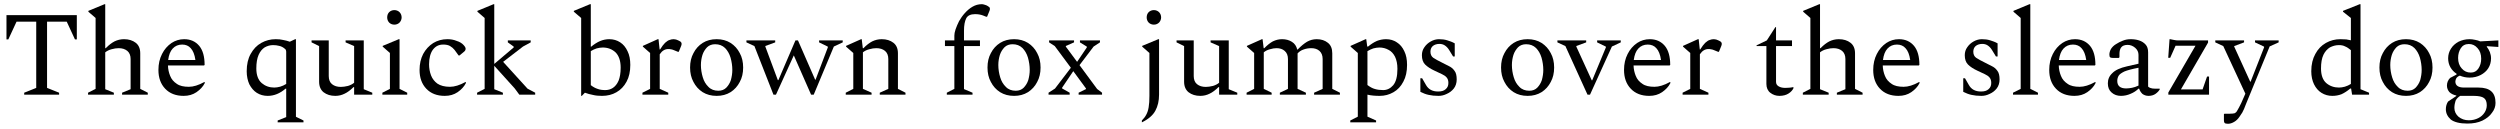
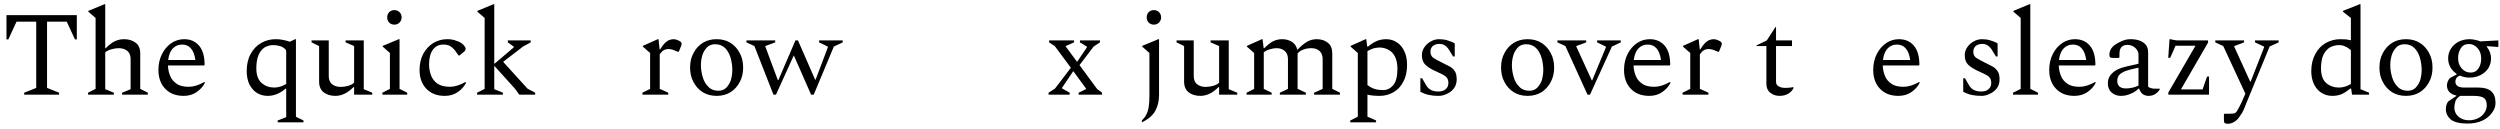
<svg xmlns="http://www.w3.org/2000/svg" width="892px" height="46px" viewBox="0 0 892 46" version="1.1">
  <g id="surface1">
    <path style=" stroke:none;fill-rule:nonzero;fill:rgb(0%,0%,0%);fill-opacity:1;" d="M 8.633 33.777 L 21.086 33.777 L 21.086 33.078 L 16.789 31.359 L 16.789 7.738 L 23.816 7.738 L 26.746 14.062 L 27.41 14.062 L 27.41 5.395 L 2.309 5.395 L 2.309 14.062 L 2.969 14.062 L 5.898 7.738 L 12.926 7.738 L 12.926 31.359 L 8.633 33.078 Z M 8.633 33.777 " />
    <path style=" stroke:none;fill-rule:nonzero;fill:rgb(0%,0%,0%);fill-opacity:1;" d="M 31.414 33.777 L 40.629 33.777 L 40.629 33.078 L 37.547 31.828 L 37.547 18.672 C 38.129 18.203 38.871 17.812 39.77 17.578 C 40.707 17.305 41.566 17.188 42.348 17.188 C 43.598 17.188 44.613 17.5 45.43 18.164 C 46.211 18.828 46.602 19.801 46.602 21.051 L 46.602 31.828 L 43.559 33.078 L 43.559 33.777 L 52.73 33.777 L 52.73 33.078 L 50.039 31.711 L 50.039 19.023 C 50.039 17.344 49.492 16.094 48.438 15.273 C 47.344 14.414 45.938 13.984 44.262 13.984 C 43.012 13.984 41.918 14.258 40.863 14.766 C 39.887 15.273 38.793 16.094 37.738 17.188 L 37.547 17.188 L 37.547 1.492 L 37.312 1.492 L 31.531 3.875 L 31.531 4.188 L 34.109 6.41 L 34.109 31.711 L 31.414 33.078 Z M 31.414 33.777 " />
    <path style=" stroke:none;fill-rule:nonzero;fill:rgb(0%,0%,0%);fill-opacity:1;" d="M 65.508 34.207 C 67.305 34.207 68.785 33.777 70.113 32.883 C 71.402 31.984 72.418 30.93 73.043 29.68 L 73.043 29.25 L 72.926 29.25 C 70.816 30.422 68.98 30.969 67.383 30.969 C 65.586 30.969 64.102 30.656 63.086 29.914 C 61.953 29.172 61.176 28.273 60.707 27.062 C 60.238 25.934 59.965 24.684 59.926 23.355 L 72.809 23.355 L 73.004 23.16 C 73.004 20.191 72.379 17.93 71.09 16.367 C 69.723 14.766 67.969 13.984 65.703 13.984 C 64.062 13.984 62.539 14.453 61.176 15.352 C 59.77 16.328 58.637 17.617 57.816 19.254 C 56.957 20.934 56.527 22.809 56.527 24.957 C 56.527 27.766 57.348 29.992 58.949 31.672 C 60.551 33.348 62.734 34.207 65.508 34.207 Z M 65 15.898 C 66.25 15.898 67.305 16.328 68.047 17.188 C 68.863 18.047 69.449 19.449 69.723 21.402 L 60.004 21.402 C 60.238 19.605 60.746 18.281 61.602 17.344 C 62.5 16.367 63.633 15.898 65 15.898 Z M 65 15.898 " />
    <path style=" stroke:none;fill-rule:nonzero;fill:rgb(0%,0%,0%);fill-opacity:1;" d="M 99.07 43.656 L 108.285 43.656 L 108.285 42.992 L 105.59 41.664 L 105.59 13.984 L 105.316 13.984 L 103.406 14.883 C 102.586 14.609 101.805 14.375 101.023 14.258 C 100.242 14.062 99.383 13.984 98.367 13.984 C 96.535 13.984 94.816 14.414 93.215 15.312 C 91.613 16.211 90.402 17.5 89.43 19.254 C 88.492 20.934 88.023 22.965 88.023 25.426 C 88.023 27.219 88.375 28.781 88.961 30.07 C 89.664 31.398 90.52 32.414 91.613 33.117 C 92.785 33.855 94.074 34.207 95.52 34.207 C 97.781 34.207 99.891 33.348 101.883 31.633 L 102.117 31.633 L 102.117 41.781 L 99.07 42.992 Z M 91.457 24.449 C 91.457 22.418 91.73 20.816 92.277 19.566 C 92.824 18.359 93.527 17.5 94.426 16.914 C 95.324 16.406 96.34 16.094 97.391 16.094 C 98.172 16.094 98.914 16.172 99.617 16.367 C 100.359 16.523 101.023 16.875 101.609 17.383 C 101.805 17.5 101.922 17.656 101.961 17.773 C 102.039 17.891 102.078 18.125 102.117 18.438 C 102.117 18.711 102.117 19.254 102.117 19.957 L 102.117 29.953 C 101.453 30.383 100.711 30.695 99.969 30.93 C 99.188 31.125 98.523 31.242 97.859 31.242 C 96.105 31.242 94.621 30.695 93.371 29.641 C 92.121 28.547 91.457 26.789 91.457 24.449 Z M 91.457 24.449 " />
    <path style=" stroke:none;fill-rule:nonzero;fill:rgb(0%,0%,0%);fill-opacity:1;" d="M 119.637 34.207 C 120.848 34.207 121.941 33.934 122.957 33.426 C 123.973 32.961 125.062 32.141 126.117 31.086 L 126.352 31.086 L 126.352 33.777 L 132.832 33.777 L 132.832 33.078 L 129.789 31.828 L 129.789 14.414 L 123.309 14.414 L 123.309 15.117 L 126.352 16.445 L 126.352 29.523 C 125.805 29.992 125.062 30.383 124.168 30.656 C 123.191 30.891 122.332 31.008 121.59 31.008 C 120.34 31.008 119.285 30.695 118.465 30.031 C 117.684 29.406 117.297 28.391 117.297 27.141 L 117.297 14.414 L 111.164 14.414 L 111.164 15.117 L 113.859 16.445 L 113.859 29.172 C 113.859 30.852 114.445 32.102 115.461 32.922 C 116.594 33.777 117.957 34.207 119.637 34.207 Z M 119.637 34.207 " />
    <path style=" stroke:none;fill-rule:nonzero;fill:rgb(0%,0%,0%);fill-opacity:1;" d="M 140.723 8.793 C 141.426 8.793 142.09 8.52 142.559 8.051 C 143.027 7.543 143.301 6.918 143.301 6.215 C 143.301 5.473 143.027 4.812 142.559 4.344 C 142.09 3.875 141.426 3.602 140.723 3.602 C 139.98 3.602 139.316 3.875 138.848 4.344 C 138.383 4.812 138.148 5.473 138.148 6.215 C 138.148 6.918 138.383 7.543 138.848 8.051 C 139.316 8.52 139.98 8.793 140.723 8.793 Z M 136.43 33.777 L 145.293 33.777 L 145.293 33.078 L 142.559 31.711 L 142.559 13.984 L 142.285 13.984 L 136.547 16.367 L 136.547 16.641 L 139.121 18.906 L 139.121 31.711 L 136.43 33.078 Z M 136.43 33.777 " />
    <path style=" stroke:none;fill-rule:nonzero;fill:rgb(0%,0%,0%);fill-opacity:1;" d="M 158.676 34.207 C 160.473 34.207 161.957 33.777 163.285 32.883 C 164.57 31.984 165.586 30.93 166.211 29.68 L 166.211 29.25 L 166.094 29.25 C 163.984 30.422 162.152 30.969 160.551 30.969 C 158.637 30.969 157.191 30.578 156.062 29.836 C 155.047 29.094 154.266 28.117 153.797 26.906 C 153.328 25.66 153.094 24.371 153.094 22.965 C 153.094 20.738 153.562 18.984 154.422 17.773 C 155.398 16.484 156.57 15.898 158.168 15.898 C 159.105 15.898 159.926 16.055 160.551 16.406 C 161.215 16.797 161.762 17.266 162.191 17.812 L 163.637 19.801 L 163.945 19.801 L 165.586 18.438 C 165.977 18.125 166.133 17.773 166.133 17.383 C 166.133 17.07 165.938 16.641 165.43 16.094 C 164.883 15.469 164.023 14.922 162.973 14.609 C 161.879 14.141 160.746 13.984 159.613 13.984 C 157.738 13.984 156.062 14.453 154.578 15.352 C 153.055 16.328 151.883 17.617 150.984 19.254 C 150.125 20.934 149.699 22.809 149.699 24.957 C 149.699 27.766 150.516 29.992 152.117 31.672 C 153.719 33.348 155.906 34.207 158.676 34.207 Z M 158.676 34.207 " />
-     <path style=" stroke:none;fill-rule:nonzero;fill:rgb(0%,0%,0%);fill-opacity:1;" d="M 170.223 33.777 L 179.438 33.777 L 179.438 33.078 L 176.352 31.828 L 176.352 23.473 L 183.652 31.555 L 185.293 33.777 L 190.953 33.777 L 190.953 33.078 L 188.223 31.633 L 179.516 22.066 L 186.621 16.602 L 189.352 15.117 L 189.352 14.414 L 181.195 14.414 L 181.195 15.117 L 183.301 16.641 L 183.301 16.914 L 176.352 22.809 L 176.352 1.492 L 176.117 1.492 L 170.34 3.875 L 170.34 4.188 L 172.918 6.41 L 172.918 31.711 L 170.223 33.078 Z M 170.223 33.777 " />
-     <path style=" stroke:none;fill-rule:nonzero;fill:rgb(0%,0%,0%);fill-opacity:1;" d="M 207.359 34.207 L 207.594 34.207 L 208.688 33.078 C 209.586 33.387 210.523 33.699 211.5 33.855 C 212.551 34.129 213.684 34.207 214.816 34.207 C 216.73 34.207 218.449 33.777 219.93 32.922 C 221.453 32.062 222.664 30.812 223.562 29.133 C 224.461 27.492 224.891 25.504 224.891 23.16 C 224.891 21.246 224.578 19.605 223.914 18.281 C 223.289 16.914 222.391 15.82 221.297 15.117 C 220.164 14.375 218.879 13.984 217.395 13.984 C 216.262 13.984 215.129 14.219 214.113 14.648 C 213.098 15.078 212.047 15.742 210.953 16.641 L 210.797 16.641 L 210.797 1.492 L 210.523 1.492 L 204.746 3.875 L 204.746 4.188 L 207.359 6.41 Z M 215.051 16.953 C 216.809 16.953 218.332 17.5 219.617 18.672 C 220.789 19.84 221.453 21.637 221.453 24.137 C 221.453 26.09 221.18 27.609 220.711 28.781 C 220.203 29.953 219.5 30.812 218.684 31.359 C 217.863 31.906 216.926 32.141 215.949 32.141 C 214.973 32.141 213.996 32.023 213.215 31.711 C 212.355 31.438 211.617 31.008 210.797 30.383 L 210.797 18.242 C 211.461 17.812 212.203 17.5 212.902 17.266 C 213.684 17.07 214.348 16.953 215.051 16.953 Z M 215.051 16.953 " />
+     <path style=" stroke:none;fill-rule:nonzero;fill:rgb(0%,0%,0%);fill-opacity:1;" d="M 170.223 33.777 L 179.438 33.777 L 179.438 33.078 L 176.352 31.828 L 176.352 23.473 L 183.652 31.555 L 185.293 33.777 L 190.953 33.777 L 190.953 33.078 L 188.223 31.633 L 179.516 22.066 L 186.621 16.602 L 189.352 15.117 L 189.352 14.414 L 181.195 14.414 L 181.195 15.117 L 183.301 16.641 L 183.301 16.914 L 176.352 22.809 L 176.352 1.492 L 176.117 1.492 L 170.34 3.875 L 170.34 4.188 L 172.918 6.41 L 172.918 31.711 L 170.223 33.078 M 170.223 33.777 " />
    <path style=" stroke:none;fill-rule:nonzero;fill:rgb(0%,0%,0%);fill-opacity:1;" d="M 229.223 33.777 L 238.438 33.777 L 238.438 33.078 L 235.391 31.711 L 235.391 19.371 C 236.211 18.125 237.227 17.5 238.438 17.5 C 238.75 17.5 239.062 17.5 239.297 17.578 C 239.648 17.617 239.961 17.695 240.23 17.812 L 241.871 18.477 L 242.184 18.477 L 243.043 16.367 C 243.16 16.094 243.199 15.82 243.199 15.586 C 243.199 15.312 243.082 15.117 242.848 14.883 C 242.535 14.688 242.223 14.492 241.91 14.375 C 241.715 14.297 241.441 14.219 241.207 14.102 C 240.855 14.023 240.582 13.984 240.387 13.984 C 239.922 13.984 239.375 14.062 238.906 14.258 C 238.438 14.375 237.93 14.727 237.305 15.273 C 236.797 15.781 236.172 16.562 235.508 17.656 L 235.352 17.656 L 234.961 13.984 L 234.688 13.984 L 229.379 16.367 L 229.379 16.641 L 231.957 18.906 L 231.957 31.711 L 229.223 33.078 Z M 229.223 33.777 " />
    <path style=" stroke:none;fill-rule:nonzero;fill:rgb(0%,0%,0%);fill-opacity:1;" d="M 255.707 34.207 C 257.582 34.207 259.223 33.777 260.668 32.883 C 262.07 31.984 263.164 30.773 263.945 29.25 C 264.766 27.766 265.156 26.051 265.156 24.098 C 265.156 22.145 264.766 20.426 263.945 18.945 C 263.164 17.422 262.07 16.211 260.668 15.312 C 259.223 14.414 257.582 13.984 255.707 13.984 C 253.797 13.984 252.156 14.414 250.711 15.312 C 249.305 16.211 248.211 17.422 247.434 18.945 C 246.613 20.426 246.223 22.145 246.223 24.098 C 246.223 26.051 246.613 27.766 247.434 29.25 C 248.211 30.773 249.305 31.984 250.711 32.883 C 252.156 33.777 253.797 34.207 255.707 34.207 Z M 256.293 32.375 C 254.887 32.375 253.68 31.945 252.781 31.008 C 251.844 30.109 251.18 29.016 250.75 27.57 C 250.32 26.168 250.086 24.684 250.086 23.199 C 250.086 21.949 250.281 20.738 250.633 19.605 C 250.984 18.516 251.57 17.617 252.273 16.875 C 253.016 16.133 254.031 15.781 255.16 15.781 C 256.605 15.781 257.738 16.211 258.715 17.148 C 259.574 18.047 260.238 19.141 260.668 20.582 C 261.059 21.988 261.293 23.473 261.293 24.957 C 261.293 26.207 261.098 27.375 260.785 28.547 C 260.434 29.641 259.848 30.539 259.145 31.281 C 258.402 32.023 257.465 32.375 256.293 32.375 Z M 256.293 32.375 " />
    <path style=" stroke:none;fill-rule:nonzero;fill:rgb(0%,0%,0%);fill-opacity:1;" d="M 275.969 33.777 L 276.867 33.777 L 283.23 19.762 L 289.398 33.777 L 290.336 33.777 L 297.52 16.602 L 300.684 15.117 L 300.684 14.414 L 292.25 14.414 L 292.25 15.117 L 295.371 16.641 L 295.371 16.914 L 291 28.43 L 290.844 28.43 L 284.715 14.414 L 283.816 14.414 L 277.727 28.586 L 277.531 28.586 L 273.082 16.641 L 273.082 16.406 L 276.594 15.117 L 276.594 14.414 L 266.324 14.414 L 266.324 15.117 L 269.176 16.445 Z M 275.969 33.777 " />
-     <path style=" stroke:none;fill-rule:nonzero;fill:rgb(0%,0%,0%);fill-opacity:1;" d="M 301.762 33.777 L 310.977 33.777 L 310.977 33.078 L 307.891 31.711 L 307.891 18.672 C 308.477 18.203 309.219 17.812 310.117 17.578 C 311.055 17.305 311.91 17.188 312.691 17.188 C 313.941 17.188 314.957 17.5 315.777 18.164 C 316.559 18.828 316.949 19.801 316.949 21.051 L 316.949 31.711 L 313.902 33.078 L 313.902 33.777 L 323.078 33.777 L 323.078 33.078 L 320.383 31.711 L 320.383 19.023 C 320.383 17.344 319.836 16.094 318.781 15.273 C 317.691 14.414 316.285 13.984 314.605 13.984 C 313.355 13.984 312.262 14.258 311.207 14.766 C 310.234 15.273 309.141 16.094 308.086 17.188 L 307.852 17.188 L 307.461 13.984 L 307.227 13.984 L 301.879 16.367 L 301.879 16.641 L 304.453 18.906 L 304.453 31.711 L 301.762 33.078 Z M 301.762 33.777 " />
-     <path style=" stroke:none;fill-rule:nonzero;fill:rgb(0%,0%,0%);fill-opacity:1;" d="M 337.824 33.777 L 346.996 33.777 L 346.996 33.078 L 343.953 31.789 L 343.953 16.445 L 349.652 16.445 L 349.652 14.414 L 343.953 14.414 L 343.953 10.98 C 343.953 8.988 344.227 7.543 344.773 6.488 C 345.277 5.551 346.332 5.047 347.895 5.047 C 348.988 5.047 349.887 5.203 350.707 5.512 L 351.879 5.98 L 352.188 5.98 L 353.047 3.875 C 353.164 3.602 353.203 3.367 353.203 3.094 C 353.203 2.859 353.125 2.625 352.852 2.469 C 352.695 2.273 352.344 2.117 351.914 1.883 C 351.684 1.805 351.488 1.727 351.176 1.648 C 350.902 1.57 350.629 1.492 350.355 1.492 C 349.105 1.492 348.012 1.805 346.996 2.391 C 345.98 2.977 345.082 3.758 344.266 4.656 C 343.445 5.551 342.781 6.527 342.195 7.543 C 341.688 8.559 341.258 9.574 340.945 10.473 C 340.633 11.371 340.516 12.152 340.516 12.695 L 340.516 14.414 L 337.16 14.414 L 337.16 16.445 L 340.516 16.445 L 340.516 31.711 L 337.824 33.078 Z M 337.824 33.777 " />
-     <path style=" stroke:none;fill-rule:nonzero;fill:rgb(0%,0%,0%);fill-opacity:1;" d="M 361.824 34.207 C 363.699 34.207 365.34 33.777 366.781 32.883 C 368.188 31.984 369.281 30.773 370.062 29.25 C 370.883 27.766 371.273 26.051 371.273 24.098 C 371.273 22.145 370.883 20.426 370.062 18.945 C 369.281 17.422 368.188 16.211 366.781 15.312 C 365.34 14.414 363.699 13.984 361.824 13.984 C 359.91 13.984 358.273 14.414 356.828 15.312 C 355.422 16.211 354.328 17.422 353.547 18.945 C 352.727 20.426 352.34 22.145 352.34 24.098 C 352.34 26.051 352.727 27.766 353.547 29.25 C 354.328 30.773 355.422 31.984 356.828 32.883 C 358.273 33.777 359.91 34.207 361.824 34.207 Z M 362.41 32.375 C 361.004 32.375 359.793 31.945 358.898 31.008 C 357.961 30.109 357.297 29.016 356.867 27.57 C 356.438 26.168 356.203 24.684 356.203 23.199 C 356.203 21.949 356.398 20.738 356.75 19.605 C 357.102 18.516 357.688 17.617 358.391 16.875 C 359.133 16.133 360.145 15.781 361.277 15.781 C 362.723 15.781 363.855 16.211 364.832 17.148 C 365.691 18.047 366.355 19.141 366.781 20.582 C 367.172 21.988 367.406 23.473 367.406 24.957 C 367.406 26.207 367.211 27.375 366.898 28.547 C 366.551 29.641 365.965 30.539 365.262 31.281 C 364.52 32.023 363.582 32.375 362.41 32.375 Z M 362.41 32.375 " />
    <path style=" stroke:none;fill-rule:nonzero;fill:rgb(0%,0%,0%);fill-opacity:1;" d="M 374.121 33.777 L 381.656 33.777 L 381.656 33.078 L 378.961 31.555 L 378.961 31.281 L 382.945 25.387 L 387.473 31.555 L 387.473 31.789 L 384.855 33.078 L 384.855 33.777 L 393.211 33.777 L 393.211 33.078 L 391.453 31.75 L 385.168 23.238 L 390.207 16.602 L 392.469 15.117 L 392.469 14.414 L 385.324 14.414 L 385.324 15.117 L 387.785 16.641 L 387.785 16.914 L 384.309 22.066 L 380.289 16.641 L 380.289 16.406 L 383.219 15.117 L 383.219 14.414 L 374.316 14.414 L 374.316 15.117 L 376.348 16.445 L 382.086 24.176 L 376.426 31.594 L 374.121 33.078 Z M 374.121 33.777 " />
    <path style=" stroke:none;fill-rule:nonzero;fill:rgb(0%,0%,0%);fill-opacity:1;" d="M 411.715 8.793 C 412.418 8.793 413.082 8.52 413.551 8.051 C 414.016 7.543 414.289 6.918 414.289 6.215 C 414.289 5.473 414.016 4.812 413.551 4.344 C 413.082 3.875 412.418 3.602 411.715 3.602 C 410.973 3.602 410.309 3.875 409.84 4.344 C 409.371 4.812 409.137 5.473 409.137 6.215 C 409.137 6.918 409.371 7.543 409.84 8.051 C 410.309 8.52 410.973 8.793 411.715 8.793 Z M 407.418 43.656 C 409.762 42.523 411.363 41.117 412.223 39.52 C 413.121 37.879 413.551 35.965 413.551 33.777 L 413.551 13.984 L 413.277 13.984 L 407.535 16.367 L 407.535 16.641 L 410.113 18.906 L 410.113 34.207 C 410.113 35.809 410.035 37.137 409.84 38.27 C 409.684 39.285 409.371 40.219 408.98 40.922 C 408.59 41.703 408.043 42.328 407.418 42.992 Z M 407.418 43.656 " />
    <path style=" stroke:none;fill-rule:nonzero;fill:rgb(0%,0%,0%);fill-opacity:1;" d="M 428.266 34.207 C 429.477 34.207 430.57 33.934 431.586 33.426 C 432.598 32.961 433.691 32.141 434.746 31.086 L 434.98 31.086 L 434.98 33.777 L 441.461 33.777 L 441.461 33.078 L 438.418 31.828 L 438.418 14.414 L 431.938 14.414 L 431.938 15.117 L 434.98 16.445 L 434.98 29.523 C 434.434 29.992 433.691 30.383 432.793 30.656 C 431.82 30.891 430.961 31.008 430.219 31.008 C 428.969 31.008 427.914 30.695 427.094 30.031 C 426.312 29.406 425.922 28.391 425.922 27.141 L 425.922 14.414 L 419.793 14.414 L 419.793 15.117 L 422.488 16.445 L 422.488 29.172 C 422.488 30.852 423.074 32.102 424.09 32.922 C 425.219 33.777 426.586 34.207 428.266 34.207 Z M 428.266 34.207 " />
    <path style=" stroke:none;fill-rule:nonzero;fill:rgb(0%,0%,0%);fill-opacity:1;" d="M 444.785 33.777 L 453.723 33.777 L 453.723 33.078 L 450.914 31.711 L 450.914 18.672 C 451.5 18.203 452.164 17.812 453.098 17.578 C 453.996 17.305 454.777 17.188 455.48 17.188 C 456.652 17.188 457.629 17.5 458.371 18.164 C 459.152 18.828 459.543 19.801 459.543 21.051 L 459.543 31.711 L 456.652 33.078 L 456.652 33.777 L 465.945 33.777 L 465.945 33.078 L 462.977 31.711 L 462.977 19.062 C 463.523 18.438 464.266 17.93 465.125 17.656 C 465.984 17.344 466.883 17.188 467.895 17.188 C 469.027 17.188 470.043 17.5 470.785 18.164 C 471.527 18.828 471.918 19.801 471.918 21.051 L 471.918 31.711 L 468.871 33.078 L 468.871 33.777 L 478.086 33.777 L 478.086 33.078 L 475.352 31.711 L 475.352 19.023 C 475.352 17.344 474.844 16.094 473.793 15.273 C 472.738 14.414 471.41 13.984 469.809 13.984 C 468.559 13.984 467.426 14.297 466.375 14.883 C 465.32 15.508 464.188 16.445 462.977 17.695 L 462.859 17.695 C 462.547 16.445 461.961 15.547 460.945 14.922 C 459.973 14.297 458.801 13.984 457.434 13.984 C 456.262 13.984 455.207 14.258 454.152 14.766 C 453.215 15.273 452.164 16.094 451.109 17.188 L 450.875 17.188 L 450.484 13.984 L 450.25 13.984 L 444.902 16.367 L 444.902 16.641 L 447.477 18.906 L 447.477 31.711 L 444.785 33.078 Z M 444.785 33.777 " />
    <path style=" stroke:none;fill-rule:nonzero;fill:rgb(0%,0%,0%);fill-opacity:1;" d="M 481.777 43.656 L 490.988 43.656 L 490.988 42.992 L 487.906 41.625 L 487.906 33.777 C 489.234 34.09 490.676 34.207 492.277 34.207 C 494.035 34.207 495.676 33.777 497.16 32.922 C 498.68 32.062 499.852 30.812 500.711 29.133 C 501.609 27.492 502.039 25.504 502.039 23.16 C 502.039 21.246 501.727 19.605 501.062 18.281 C 500.438 16.914 499.539 15.82 498.406 15.117 C 497.316 14.375 496.027 13.984 494.543 13.984 C 493.371 13.984 492.277 14.219 491.262 14.609 C 490.289 15.039 489.234 15.703 488.141 16.602 L 487.828 16.602 L 487.477 13.984 L 487.242 13.984 L 481.895 16.367 L 481.895 16.641 L 484.469 18.906 L 484.469 41.625 L 481.777 42.992 Z M 492.199 16.953 C 493.332 16.953 494.426 17.227 495.402 17.773 C 496.418 18.281 497.16 19.102 497.742 20.23 C 498.289 21.363 498.602 22.809 498.602 24.566 C 498.602 27.297 498.094 29.211 497.082 30.422 C 496.105 31.555 494.895 32.141 493.527 32.141 C 492.434 32.141 491.457 32.023 490.559 31.75 C 489.664 31.516 488.805 31.008 487.906 30.344 L 487.906 18.242 C 488.609 17.812 489.352 17.5 490.016 17.266 C 490.793 17.07 491.496 16.953 492.199 16.953 Z M 492.199 16.953 " />
    <path style=" stroke:none;fill-rule:nonzero;fill:rgb(0%,0%,0%);fill-opacity:1;" d="M 513.27 34.207 C 514.207 34.207 515.184 34.012 516.199 33.504 C 517.176 33.078 518.035 32.453 518.738 31.555 C 519.398 30.695 519.75 29.602 519.75 28.352 C 519.75 27.023 519.516 25.934 518.973 25.27 C 518.426 24.488 517.762 23.941 516.902 23.551 C 516.16 23.16 515.34 22.73 514.52 22.34 C 513.191 21.676 512.141 21.129 511.398 20.621 C 510.734 20.152 510.383 19.41 510.383 18.438 C 510.383 17.578 510.695 16.875 511.242 16.406 C 511.828 15.938 512.605 15.664 513.621 15.664 C 514.246 15.664 514.91 15.82 515.457 16.172 C 516.004 16.523 516.59 17.07 517.059 17.852 L 518.465 20.152 L 519.051 20.152 L 519.051 15.469 C 518.152 14.961 517.254 14.648 516.355 14.375 C 515.457 14.102 514.52 13.984 513.426 13.984 C 512.449 13.984 511.438 14.258 510.539 14.766 C 509.602 15.273 508.82 15.977 508.234 16.836 C 507.609 17.695 507.336 18.633 507.336 19.723 C 507.336 21.129 507.727 22.262 508.469 23.004 C 509.289 23.824 510.422 24.566 511.867 25.23 C 512.879 25.699 513.738 26.09 514.52 26.477 C 515.184 26.789 515.809 27.18 516.199 27.688 C 516.59 28.156 516.785 28.781 516.785 29.602 C 516.785 30.539 516.473 31.281 515.809 31.828 C 515.184 32.414 514.285 32.648 513.113 32.648 C 511.125 32.648 509.68 31.906 508.781 30.305 L 507.414 27.922 L 506.789 27.922 L 506.789 32.766 C 507.805 33.27 508.781 33.66 509.758 33.855 C 510.773 34.09 511.945 34.207 513.27 34.207 Z M 513.27 34.207 " />
    <path style=" stroke:none;fill-rule:nonzero;fill:rgb(0%,0%,0%);fill-opacity:1;" d="M 545.066 34.207 C 546.941 34.207 548.578 33.777 550.023 32.883 C 551.43 31.984 552.523 30.773 553.305 29.25 C 554.125 27.766 554.516 26.051 554.516 24.098 C 554.516 22.145 554.125 20.426 553.305 18.945 C 552.523 17.422 551.43 16.211 550.023 15.312 C 548.578 14.414 546.941 13.984 545.066 13.984 C 543.152 13.984 541.512 14.414 540.07 15.312 C 538.664 16.211 537.57 17.422 536.789 18.945 C 535.969 20.426 535.578 22.145 535.578 24.098 C 535.578 26.051 535.969 27.766 536.789 29.25 C 537.57 30.773 538.664 31.984 540.07 32.883 C 541.512 33.777 543.152 34.207 545.066 34.207 Z M 545.652 32.375 C 544.246 32.375 543.035 31.945 542.137 31.008 C 541.203 30.109 540.539 29.016 540.109 27.57 C 539.68 26.168 539.445 24.684 539.445 23.199 C 539.445 21.949 539.641 20.738 539.992 19.605 C 540.344 18.516 540.93 17.617 541.629 16.875 C 542.371 16.133 543.387 15.781 544.52 15.781 C 545.965 15.781 547.098 16.211 548.074 17.148 C 548.93 18.047 549.594 19.141 550.023 20.582 C 550.414 21.988 550.648 23.473 550.648 24.957 C 550.648 26.207 550.453 27.375 550.141 28.547 C 549.789 29.641 549.203 30.539 548.5 31.281 C 547.762 32.023 546.824 32.375 545.652 32.375 Z M 545.652 32.375 " />
    <path style=" stroke:none;fill-rule:nonzero;fill:rgb(0%,0%,0%);fill-opacity:1;" d="M 566.422 33.777 L 567.316 33.777 L 575.125 16.602 L 578.289 15.117 L 578.289 14.414 L 569.855 14.414 L 569.855 15.117 L 572.98 16.641 L 572.98 16.914 L 568.098 28.664 L 567.941 28.664 L 562.438 16.641 L 562.438 16.406 L 565.953 15.117 L 565.953 14.414 L 555.684 14.414 L 555.684 15.117 L 558.535 16.445 Z M 566.422 33.777 " />
    <path style=" stroke:none;fill-rule:nonzero;fill:rgb(0%,0%,0%);fill-opacity:1;" d="M 588.434 34.207 C 590.23 34.207 591.711 33.777 593.039 32.883 C 594.328 31.984 595.344 30.93 595.969 29.68 L 595.969 29.25 L 595.852 29.25 C 593.742 30.422 591.906 30.969 590.309 30.969 C 588.512 30.969 587.027 30.656 586.012 29.914 C 584.879 29.172 584.102 28.273 583.633 27.062 C 583.164 25.934 582.891 24.684 582.852 23.355 L 595.734 23.355 L 595.93 23.16 C 595.93 20.191 595.305 17.93 594.016 16.367 C 592.648 14.766 590.895 13.984 588.629 13.984 C 586.988 13.984 585.465 14.453 584.102 15.352 C 582.695 16.328 581.562 17.617 580.742 19.254 C 579.883 20.934 579.453 22.809 579.453 24.957 C 579.453 27.766 580.273 29.992 581.875 31.672 C 583.477 33.348 585.66 34.207 588.434 34.207 Z M 587.926 15.898 C 589.176 15.898 590.23 16.328 590.973 17.188 C 591.789 18.047 592.375 19.449 592.648 21.402 L 582.93 21.402 C 583.164 19.605 583.672 18.281 584.531 17.344 C 585.426 16.367 586.559 15.898 587.926 15.898 Z M 587.926 15.898 " />
    <path style=" stroke:none;fill-rule:nonzero;fill:rgb(0%,0%,0%);fill-opacity:1;" d="M 600.352 33.777 L 609.566 33.777 L 609.566 33.078 L 606.52 31.711 L 606.52 19.371 C 607.34 18.125 608.355 17.5 609.566 17.5 C 609.879 17.5 610.188 17.5 610.422 17.578 C 610.773 17.617 611.086 17.695 611.359 17.812 L 613 18.477 L 613.312 18.477 L 614.172 16.367 C 614.289 16.094 614.328 15.82 614.328 15.586 C 614.328 15.312 614.211 15.117 613.977 14.883 C 613.664 14.688 613.352 14.492 613.039 14.375 C 612.844 14.297 612.57 14.219 612.336 14.102 C 611.984 14.023 611.711 13.984 611.516 13.984 C 611.047 13.984 610.5 14.062 610.031 14.258 C 609.566 14.375 609.059 14.727 608.434 15.273 C 607.926 15.781 607.301 16.562 606.637 17.656 L 606.48 17.656 L 606.09 13.984 L 605.816 13.984 L 600.508 16.367 L 600.508 16.641 L 603.082 18.906 L 603.082 31.711 L 600.352 33.078 Z M 600.352 33.777 " />
    <path style=" stroke:none;fill-rule:nonzero;fill:rgb(0%,0%,0%);fill-opacity:1;" d="M 634.895 34.207 C 636.223 34.207 637.355 33.895 638.176 33.348 C 639.035 32.805 639.582 32.141 639.895 31.516 L 639.895 31.086 L 639.777 31.086 C 639.426 31.164 639.035 31.242 638.527 31.281 C 638.098 31.32 637.59 31.359 637.004 31.359 C 636.105 31.359 635.324 31.203 634.703 30.852 C 634.039 30.5 633.688 29.953 633.688 29.211 L 633.688 16.445 L 639.387 16.445 L 639.387 14.414 L 633.688 14.414 L 633.688 9.691 L 633.453 9.691 L 630.406 14.414 L 626.738 16.172 L 626.738 16.445 L 630.25 16.445 L 630.25 29.953 C 630.25 31.281 630.719 32.375 631.617 33.078 C 632.555 33.816 633.648 34.207 634.895 34.207 Z M 634.895 34.207 " />
-     <path style=" stroke:none;fill-rule:nonzero;fill:rgb(0%,0%,0%);fill-opacity:1;" d="M 643.254 33.777 L 652.465 33.777 L 652.465 33.078 L 649.383 31.828 L 649.383 18.672 C 649.969 18.203 650.711 17.812 651.605 17.578 C 652.543 17.305 653.402 17.188 654.184 17.188 C 655.434 17.188 656.449 17.5 657.27 18.164 C 658.047 18.828 658.438 19.801 658.438 21.051 L 658.438 31.828 L 655.395 33.078 L 655.395 33.777 L 664.57 33.777 L 664.57 33.078 L 661.875 31.711 L 661.875 19.023 C 661.875 17.344 661.328 16.094 660.273 15.273 C 659.18 14.414 657.777 13.984 656.098 13.984 C 654.848 13.984 653.754 14.258 652.699 14.766 C 651.723 15.273 650.633 16.094 649.578 17.188 L 649.383 17.188 L 649.383 1.492 L 649.148 1.492 L 643.371 3.875 L 643.371 4.188 L 645.945 6.41 L 645.945 31.711 L 643.254 33.078 Z M 643.254 33.777 " />
    <path style=" stroke:none;fill-rule:nonzero;fill:rgb(0%,0%,0%);fill-opacity:1;" d="M 677.344 34.207 C 679.141 34.207 680.625 33.777 681.949 32.883 C 683.238 31.984 684.254 30.93 684.879 29.68 L 684.879 29.25 L 684.762 29.25 C 682.652 30.422 680.82 30.969 679.219 30.969 C 677.422 30.969 675.938 30.656 674.922 29.914 C 673.793 29.172 673.012 28.273 672.543 27.062 C 672.074 25.934 671.801 24.684 671.762 23.355 L 684.645 23.355 L 684.84 23.16 C 684.84 20.191 684.215 17.93 682.926 16.367 C 681.559 14.766 679.805 13.984 677.539 13.984 C 675.898 13.984 674.379 14.453 673.012 15.352 C 671.605 16.328 670.473 17.617 669.652 19.254 C 668.793 20.934 668.363 22.809 668.363 24.957 C 668.363 27.766 669.184 29.992 670.785 31.672 C 672.387 33.348 674.57 34.207 677.344 34.207 Z M 676.836 15.898 C 678.086 15.898 679.141 16.328 679.883 17.188 C 680.703 18.047 681.289 19.449 681.559 21.402 L 671.84 21.402 C 672.074 19.605 672.582 18.281 673.441 17.344 C 674.34 16.367 675.469 15.898 676.836 15.898 Z M 676.836 15.898 " />
    <path style=" stroke:none;fill-rule:nonzero;fill:rgb(0%,0%,0%);fill-opacity:1;" d="M 706.965 34.207 C 707.902 34.207 708.879 34.012 709.895 33.504 C 710.867 33.078 711.727 32.453 712.43 31.555 C 713.094 30.695 713.445 29.602 713.445 28.352 C 713.445 27.023 713.211 25.934 712.664 25.27 C 712.117 24.488 711.453 23.941 710.594 23.551 C 709.855 23.16 709.035 22.73 708.215 22.34 C 706.887 21.676 705.832 21.129 705.09 20.621 C 704.426 20.152 704.074 19.41 704.074 18.438 C 704.074 17.578 704.387 16.875 704.934 16.406 C 705.52 15.938 706.301 15.664 707.316 15.664 C 707.941 15.664 708.605 15.82 709.152 16.172 C 709.699 16.523 710.281 17.07 710.75 17.852 L 712.156 20.152 L 712.742 20.152 L 712.742 15.469 C 711.844 14.961 710.945 14.648 710.051 14.375 C 709.152 14.102 708.215 13.984 707.121 13.984 C 706.145 13.984 705.129 14.258 704.23 14.766 C 703.293 15.273 702.516 15.977 701.93 16.836 C 701.305 17.695 701.031 18.633 701.031 19.723 C 701.031 21.129 701.422 22.262 702.164 23.004 C 702.984 23.824 704.113 24.566 705.559 25.23 C 706.574 25.699 707.434 26.09 708.215 26.477 C 708.879 26.789 709.504 27.18 709.895 27.688 C 710.281 28.156 710.477 28.781 710.477 29.602 C 710.477 30.539 710.164 31.281 709.504 31.828 C 708.879 32.414 707.98 32.648 706.809 32.648 C 704.816 32.648 703.371 31.906 702.477 30.305 L 701.109 27.922 L 700.484 27.922 L 700.484 32.766 C 701.5 33.27 702.477 33.66 703.449 33.855 C 704.465 34.09 705.637 34.207 706.965 34.207 Z M 706.965 34.207 " />
    <path style=" stroke:none;fill-rule:nonzero;fill:rgb(0%,0%,0%);fill-opacity:1;" d="M 718.246 33.777 L 727.148 33.777 L 727.148 33.078 L 724.414 31.711 L 724.414 1.492 L 724.141 1.492 L 718.402 3.875 L 718.402 4.188 L 720.98 6.41 L 720.98 31.711 L 718.246 33.078 Z M 718.246 33.777 " />
    <path style=" stroke:none;fill-rule:nonzero;fill:rgb(0%,0%,0%);fill-opacity:1;" d="M 740.145 34.207 C 741.941 34.207 743.426 33.777 744.75 32.883 C 746.039 31.984 747.055 30.93 747.68 29.68 L 747.68 29.25 L 747.562 29.25 C 745.453 30.422 743.621 30.969 742.02 30.969 C 740.223 30.969 738.738 30.656 737.723 29.914 C 736.594 29.172 735.812 28.273 735.344 27.062 C 734.875 25.934 734.602 24.684 734.562 23.355 L 747.445 23.355 L 747.641 23.16 C 747.641 20.191 747.016 17.93 745.727 16.367 C 744.363 14.766 742.605 13.984 740.34 13.984 C 738.699 13.984 737.18 14.453 735.812 15.352 C 734.406 16.328 733.273 17.617 732.453 19.254 C 731.594 20.934 731.164 22.809 731.164 24.957 C 731.164 27.766 731.984 29.992 733.586 31.672 C 735.188 33.348 737.375 34.207 740.145 34.207 Z M 739.637 15.898 C 740.887 15.898 741.941 16.328 742.684 17.188 C 743.504 18.047 744.09 19.449 744.363 21.402 L 734.641 21.402 C 734.875 19.605 735.383 18.281 736.242 17.344 C 737.141 16.367 738.27 15.898 739.637 15.898 Z M 739.637 15.898 " />
    <path style=" stroke:none;fill-rule:nonzero;fill:rgb(0%,0%,0%);fill-opacity:1;" d="M 756.766 34.207 C 757.977 34.207 759.148 33.934 760.203 33.465 C 761.336 33 762.273 32.375 763.016 31.633 L 763.25 31.633 C 763.484 32.414 763.91 33 764.418 33.504 C 765.004 33.934 765.707 34.207 766.605 34.207 C 767.621 34.207 768.441 33.934 769.066 33.504 C 769.77 33 770.277 32.492 770.629 31.828 L 770.629 31.711 L 770.473 31.633 L 768.871 31.633 C 768.207 31.633 767.699 31.555 767.309 31.398 C 766.918 31.281 766.645 31.125 766.449 30.891 L 766.449 18.672 C 766.449 17.461 766.137 16.523 765.551 15.898 C 764.926 15.195 764.145 14.727 763.211 14.414 C 762.234 14.102 761.258 13.984 760.242 13.984 C 759.266 13.984 758.328 14.141 757.469 14.492 C 756.535 14.844 755.715 15.273 754.934 15.781 C 754.152 16.25 753.566 16.875 753.176 17.5 C 752.824 18.164 752.629 18.828 752.629 19.449 C 752.629 19.957 752.707 20.309 752.902 20.426 C 753.02 20.582 753.332 20.66 753.762 20.66 L 755.988 20.66 L 756.223 20.426 L 756.223 19.254 C 756.223 18.242 756.418 17.461 756.844 16.914 C 757.273 16.328 758.055 16.016 759.148 16.016 C 760.125 16.016 761.023 16.367 761.844 17.07 C 762.625 17.773 763.016 18.594 763.016 19.566 L 763.016 22.73 L 758.914 23.668 C 756.457 24.215 754.699 25.035 753.684 26.09 C 752.59 27.102 752.082 28.312 752.082 29.719 C 752.082 31.164 752.512 32.219 753.41 33 C 754.309 33.816 755.441 34.207 756.766 34.207 Z M 755.441 28.859 C 755.441 28.234 755.598 27.609 755.91 27.062 C 756.223 26.516 756.883 26.051 757.977 25.504 C 759.031 25.074 760.711 24.605 763.016 24.176 L 763.016 30.539 C 762.156 30.93 761.375 31.203 760.711 31.32 C 760.047 31.438 759.344 31.555 758.641 31.555 C 756.496 31.555 755.441 30.656 755.441 28.859 Z M 755.441 28.859 " />
    <path style=" stroke:none;fill-rule:nonzero;fill:rgb(0%,0%,0%);fill-opacity:1;" d="M 773.664 33.777 L 788.188 33.777 L 788.188 27.297 L 787.484 27.297 L 785.883 31.906 L 778.152 31.906 L 787.836 15.195 L 787.836 14.414 L 777.02 14.414 C 776.668 14.414 776.238 14.375 775.691 14.258 C 775.145 14.141 774.715 14.062 774.328 13.984 L 774.094 13.984 L 773.625 20.621 L 774.328 20.621 L 776.238 16.328 L 783.344 16.328 L 773.664 33 Z M 773.664 33.777 " />
    <path style=" stroke:none;fill-rule:nonzero;fill:rgb(0%,0%,0%);fill-opacity:1;" d="M 794.941 44.164 C 795.684 44.164 796.387 43.93 797.129 43.5 C 797.832 43.109 798.496 42.484 799.043 41.664 C 799.473 41.039 799.82 40.531 800.055 40.145 C 800.25 39.715 800.484 39.285 800.68 38.855 C 800.836 38.387 801.07 37.84 801.344 37.176 L 809.816 16.562 L 813.02 15.117 L 813.02 14.414 L 804.586 14.414 L 804.586 15.117 L 807.824 16.641 L 807.824 16.914 L 803.023 29.133 L 802.867 29.133 L 797.168 16.641 L 797.168 16.445 L 800.68 15.117 L 800.68 14.414 L 790.414 14.414 L 790.414 15.117 L 793.262 16.445 L 801.148 33.426 L 799.668 36.785 C 799.082 37.996 798.613 38.855 798.301 39.363 C 798.027 39.949 797.676 40.219 797.285 40.414 C 796.895 40.492 796.387 40.57 795.645 40.57 L 793.652 40.57 L 793.496 40.766 L 793.496 42.914 C 793.496 43.383 793.574 43.656 793.73 43.852 C 793.887 44.047 794.316 44.164 794.941 44.164 Z M 794.941 44.164 " />
    <path style=" stroke:none;fill-rule:nonzero;fill:rgb(0%,0%,0%);fill-opacity:1;" d="M 832.16 34.207 C 833.332 34.207 834.426 34.012 835.438 33.621 C 836.414 33.191 837.508 32.492 838.562 31.594 L 838.875 31.594 L 839.227 33.777 L 845.277 33.777 L 845.277 33.078 L 842.23 31.828 L 842.23 1.492 L 841.957 1.492 L 835.984 3.875 L 835.984 4.188 L 838.797 6.41 L 838.797 14.375 C 838.328 14.258 837.742 14.141 837.156 14.062 C 836.57 14.023 835.867 13.984 835.047 13.984 C 833.215 13.984 831.496 14.414 829.895 15.312 C 828.293 16.211 827.047 17.5 826.109 19.254 C 825.172 20.934 824.664 22.965 824.664 25.426 C 824.664 27.219 825.016 28.781 825.641 30.07 C 826.305 31.398 827.164 32.414 828.293 33.117 C 829.465 33.855 830.754 34.207 832.16 34.207 Z M 828.137 24.449 C 828.137 22.418 828.41 20.816 828.996 19.566 C 829.582 18.359 830.363 17.5 831.301 16.914 C 832.316 16.406 833.332 16.094 834.504 16.094 C 835.32 16.094 836.102 16.211 836.727 16.562 C 837.43 16.836 838.094 17.305 838.797 17.891 L 838.797 29.953 C 838.094 30.383 837.43 30.695 836.648 30.93 C 835.945 31.125 835.203 31.242 834.543 31.242 C 832.785 31.242 831.262 30.695 830.012 29.641 C 828.762 28.547 828.137 26.789 828.137 24.449 Z M 828.137 24.449 " />
    <path style=" stroke:none;fill-rule:nonzero;fill:rgb(0%,0%,0%);fill-opacity:1;" d="M 858.469 34.207 C 860.344 34.207 861.984 33.777 863.426 32.883 C 864.832 31.984 865.926 30.773 866.707 29.25 C 867.527 27.766 867.918 26.051 867.918 24.098 C 867.918 22.145 867.527 20.426 866.707 18.945 C 865.926 17.422 864.832 16.211 863.426 15.312 C 861.984 14.414 860.344 13.984 858.469 13.984 C 856.555 13.984 854.918 14.414 853.473 15.312 C 852.066 16.211 850.973 17.422 850.191 18.945 C 849.371 20.426 848.98 22.145 848.98 24.098 C 848.98 26.051 849.371 27.766 850.191 29.25 C 850.973 30.773 852.066 31.984 853.473 32.883 C 854.918 33.777 856.555 34.207 858.469 34.207 Z M 859.055 32.375 C 857.648 32.375 856.438 31.945 855.543 31.008 C 854.605 30.109 853.941 29.016 853.512 27.57 C 853.082 26.168 852.848 24.684 852.848 23.199 C 852.848 21.949 853.043 20.738 853.395 19.605 C 853.746 18.516 854.332 17.617 855.035 16.875 C 855.773 16.133 856.789 15.781 857.922 15.781 C 859.367 15.781 860.5 16.211 861.477 17.148 C 862.336 18.047 862.996 19.141 863.426 20.582 C 863.816 21.988 864.051 23.473 864.051 24.957 C 864.051 26.207 863.855 27.375 863.543 28.547 C 863.191 29.641 862.605 30.539 861.906 31.281 C 861.164 32.023 860.227 32.375 859.055 32.375 Z M 859.055 32.375 " />
    <path style=" stroke:none;fill-rule:nonzero;fill:rgb(0%,0%,0%);fill-opacity:1;" d="M 881.148 27.688 C 882.633 27.688 883.922 27.375 885.133 26.75 C 886.227 26.168 887.203 25.348 887.828 24.332 C 888.488 23.277 888.801 22.105 888.801 20.816 C 888.801 20.035 888.645 19.293 888.371 18.555 C 888.059 17.812 887.711 17.188 887.242 16.641 L 887.398 16.484 L 891.418 16.758 L 891.418 14.414 L 884.938 14.766 C 884.43 14.531 883.844 14.336 883.141 14.219 C 882.398 14.062 881.773 13.984 881.148 13.984 C 879.707 13.984 878.418 14.297 877.207 14.883 C 876.074 15.508 875.137 16.328 874.512 17.344 C 873.852 18.359 873.5 19.527 873.5 20.816 C 873.5 21.988 873.773 23.082 874.316 24.02 C 874.863 24.957 875.605 25.738 876.504 26.32 L 876.504 26.594 L 874.199 27.805 C 873.461 28.547 873.07 29.484 873.07 30.539 C 873.07 31.438 873.383 32.18 873.93 32.844 C 874.512 33.426 875.371 33.855 876.426 34.09 L 876.426 34.246 L 873.461 36.238 C 872.953 37.02 872.68 37.918 872.68 38.973 C 872.68 40.414 873.305 41.625 874.434 42.641 C 875.645 43.578 877.637 44.086 880.332 44.086 C 882.398 44.086 884.156 43.773 885.719 43.031 C 887.203 42.289 888.371 41.391 889.152 40.219 C 890.012 39.129 890.402 37.957 890.402 36.707 C 890.402 34.91 889.934 33.504 888.918 32.609 C 887.945 31.711 886.422 31.242 884.312 31.242 L 879.16 31.242 C 877.129 31.242 876.074 30.5 876.074 29.094 C 876.074 28.664 876.23 28.273 876.426 27.883 C 876.699 27.492 877.129 27.18 877.676 26.984 C 878.77 27.453 879.902 27.688 881.148 27.688 Z M 881.578 25.895 C 880.254 25.895 879.199 25.426 878.34 24.41 C 877.48 23.473 877.051 22.223 877.051 20.699 C 877.051 19.371 877.363 18.203 878.027 17.188 C 878.652 16.211 879.629 15.703 880.879 15.703 C 882.125 15.703 883.141 16.172 884 17.188 C 884.859 18.125 885.289 19.371 885.289 20.973 C 885.289 22.301 884.938 23.473 884.312 24.41 C 883.648 25.426 882.75 25.895 881.578 25.895 Z M 875.723 38.504 C 875.723 37.527 875.918 36.668 876.152 35.926 C 876.504 35.223 877.051 34.676 877.793 34.207 L 882.633 34.207 C 884.391 34.207 885.602 34.48 886.227 34.949 C 886.93 35.418 887.281 36.316 887.281 37.566 C 887.281 38.465 887.008 39.363 886.5 40.145 C 885.953 41 885.211 41.664 884.273 42.133 C 883.258 42.641 882.164 42.914 880.879 42.914 C 879.434 42.914 878.223 42.484 877.207 41.664 C 876.27 40.844 875.723 39.754 875.723 38.504 Z M 875.723 38.504 " />
  </g>
</svg>